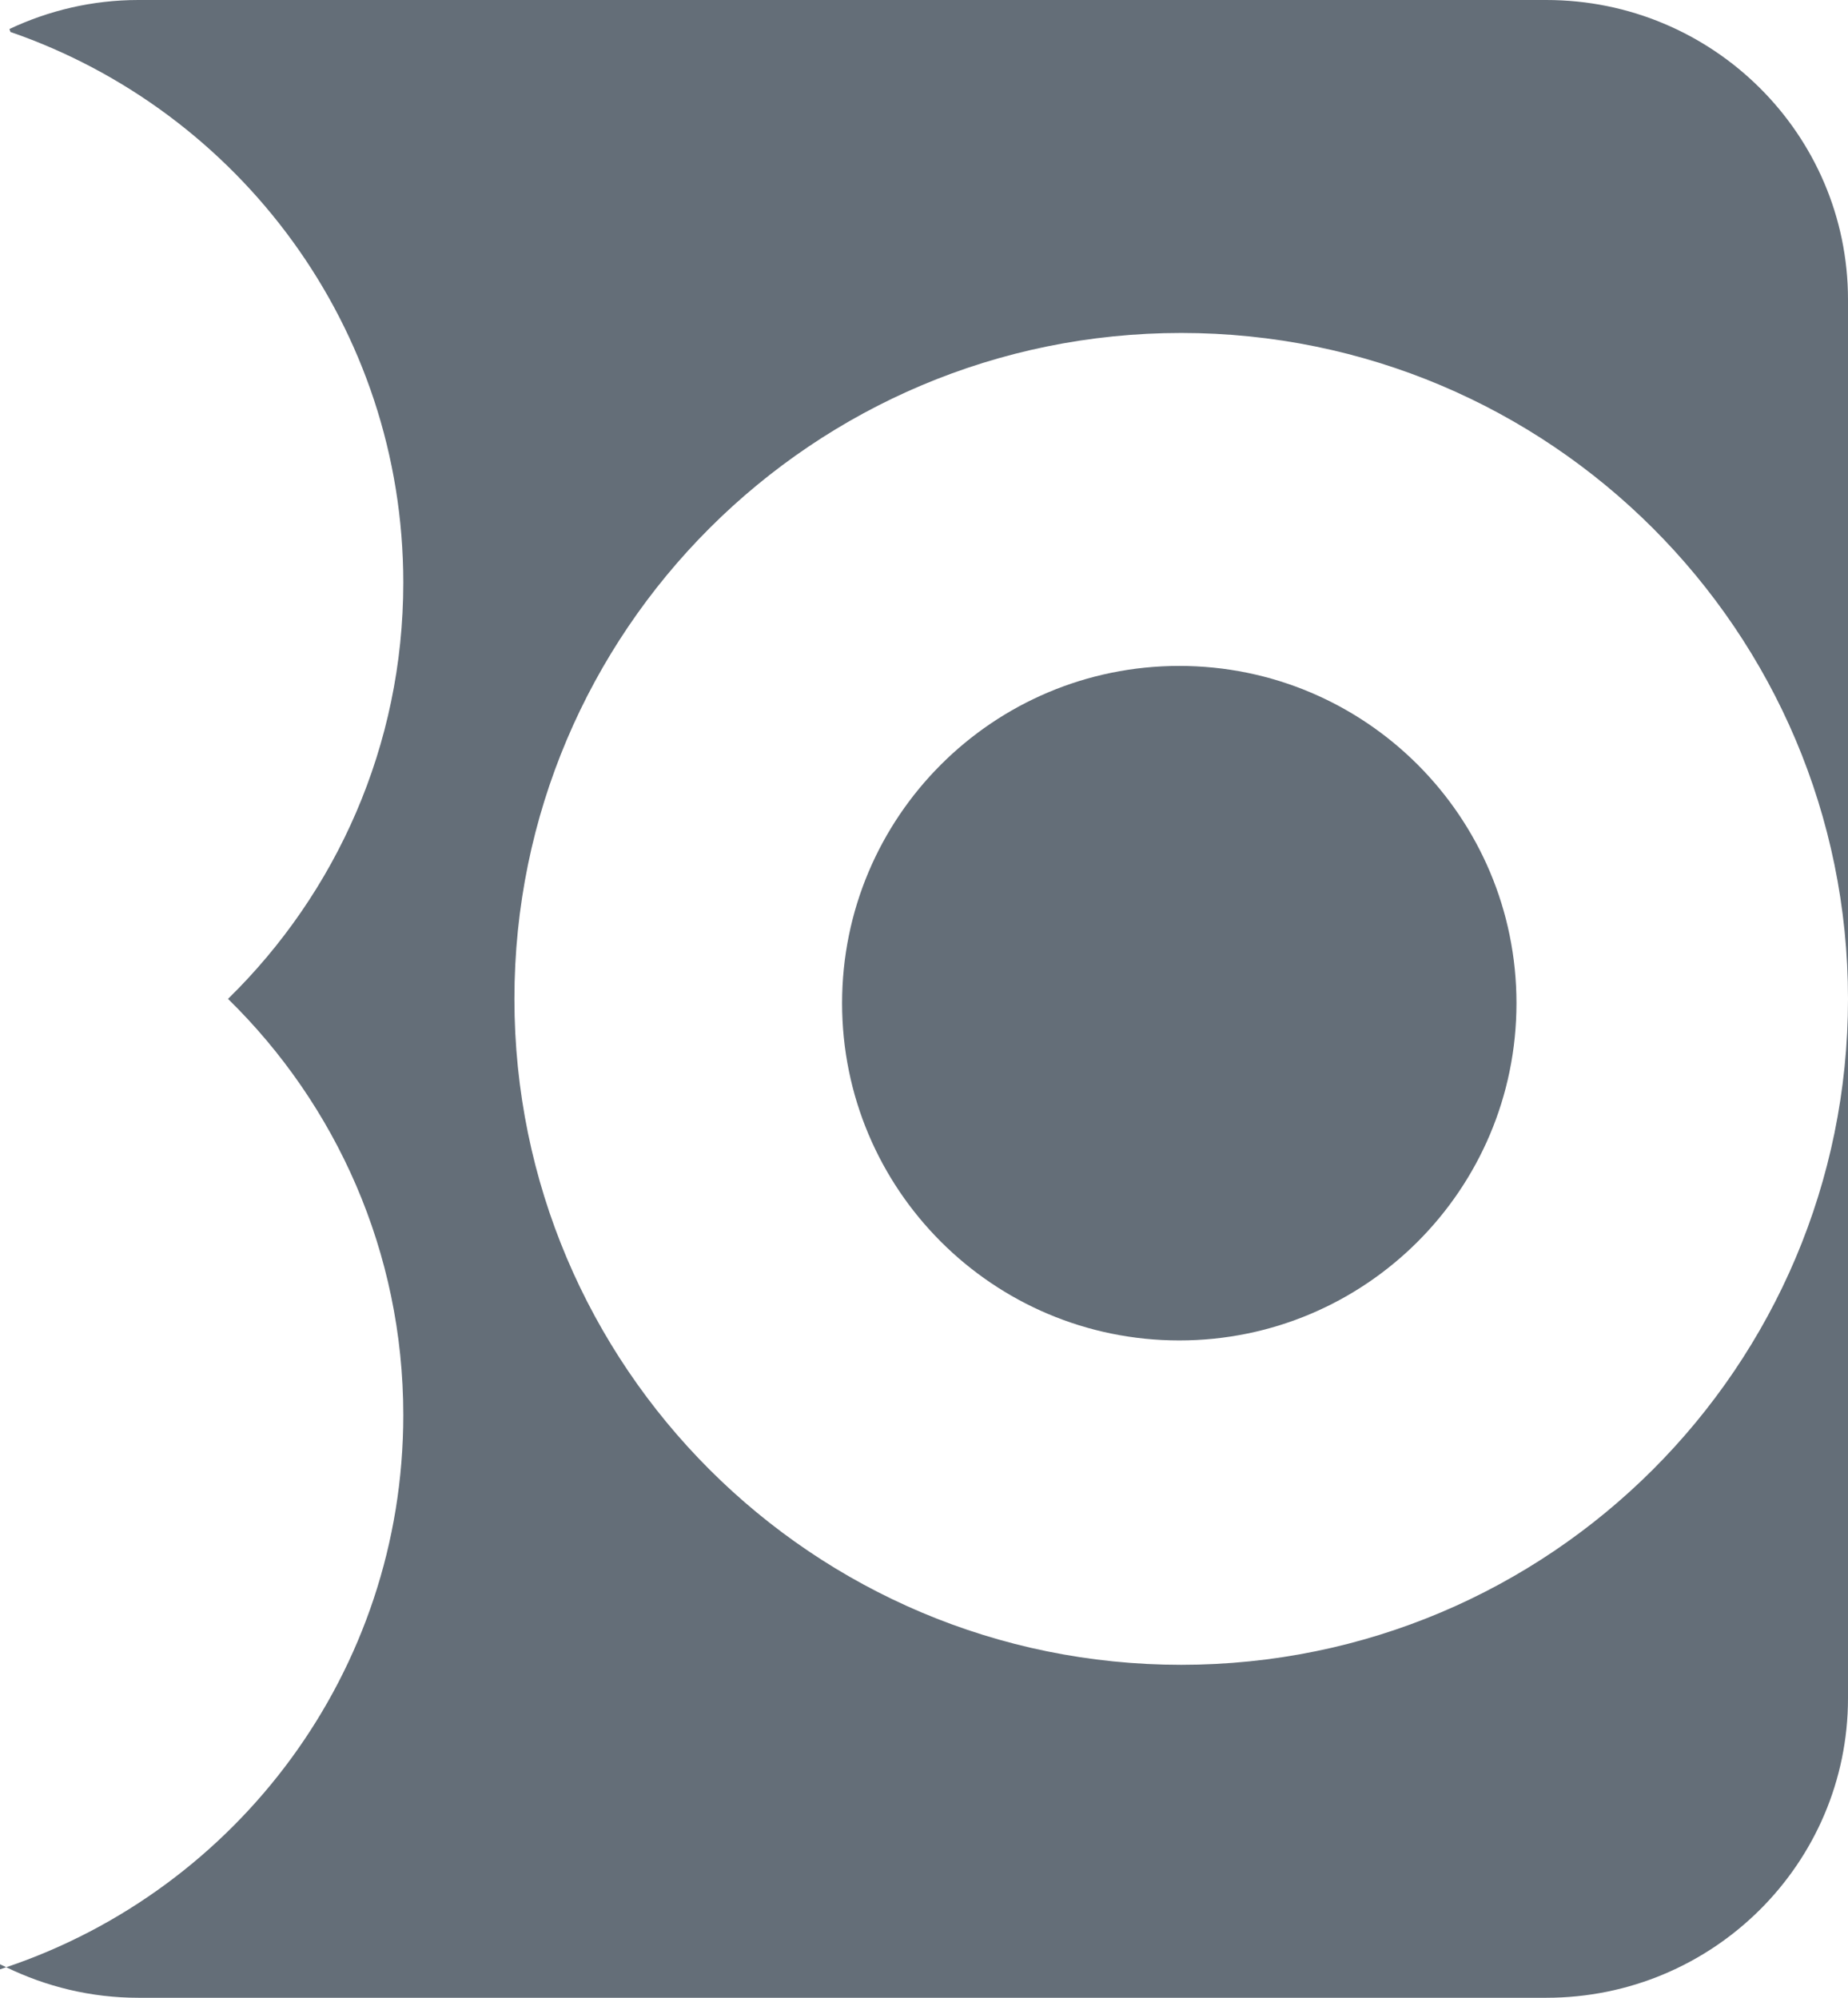
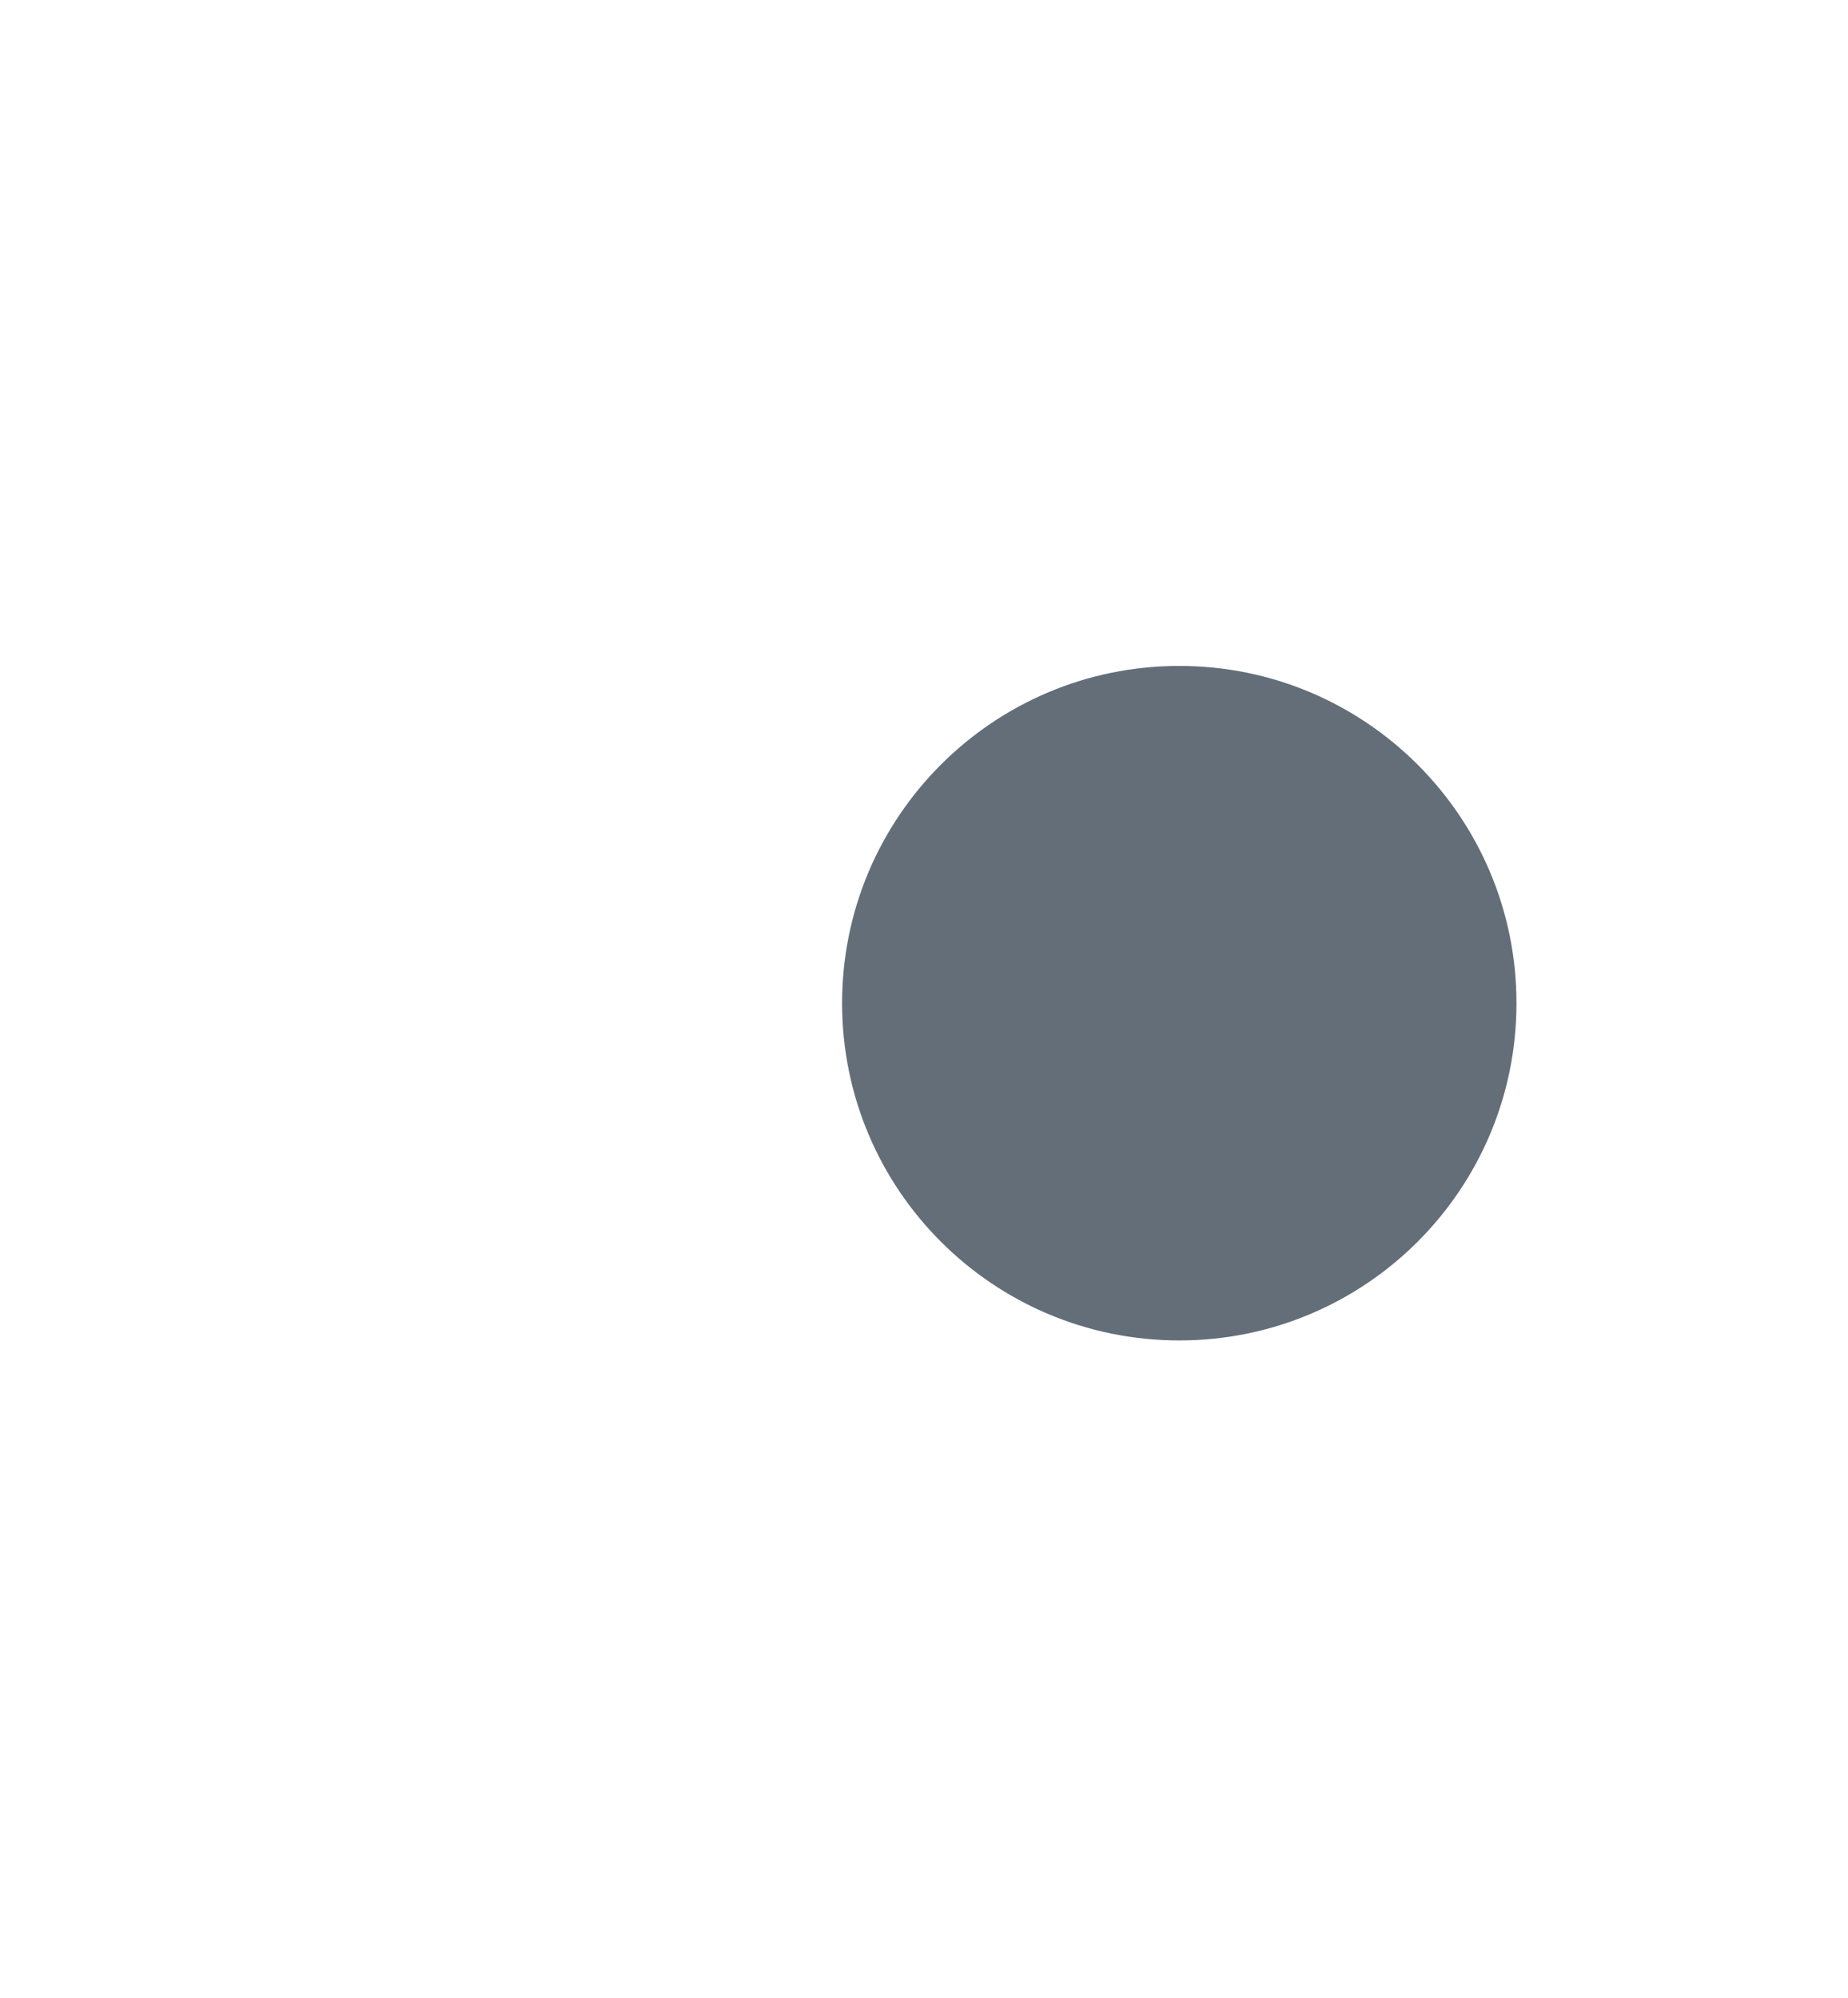
<svg xmlns="http://www.w3.org/2000/svg" aria-label="lhpay" viewBox="0 0 148 160">
-   <path fill="#646e78" opacity="1" transform="translate(0 0)" d="M148.000,24.000 L148.000,80.000 C148.000,50.545 124.092,26.667 94.599,26.667 C65.107,26.667 41.198,50.545 41.198,80.000 C41.198,109.455 65.107,133.333 94.599,133.333 C124.092,133.333 148.000,109.455 148.000,80.000 L148.000,136.000 C148.000,149.255 137.182,160.000 123.837,160.000 L11.075,160.000 C7.276,160.000 3.696,159.105 0.498,157.554 C18.982,151.332 32.298,133.892 32.298,113.333 C32.298,100.272 26.919,88.471 18.261,80.000 C26.919,71.529 32.298,59.728 32.298,46.667 C32.298,26.233 19.143,8.878 0.834,2.560 L0.757,2.323 C3.889,0.849 7.378,0.000 11.075,0.000 L123.837,0.000 C137.182,0.000 148.000,10.745 148.000,24.000 ZM-0.000,157.315 C0.163,157.399 0.333,157.473 0.498,157.554 C0.332,157.610 0.167,157.668 -0.000,157.722 L-0.000,157.315 Z" />
  <path fill="#646e78" opacity="1" transform="translate(67 53)" d="M0.440,27.344 C0.440,12.426 12.530,0.333 27.445,0.333 C42.359,0.333 54.449,12.426 54.449,27.344 C54.449,42.261 42.359,54.354 27.445,54.354 C12.530,54.354 0.440,42.261 0.440,27.344 Z" />
</svg>